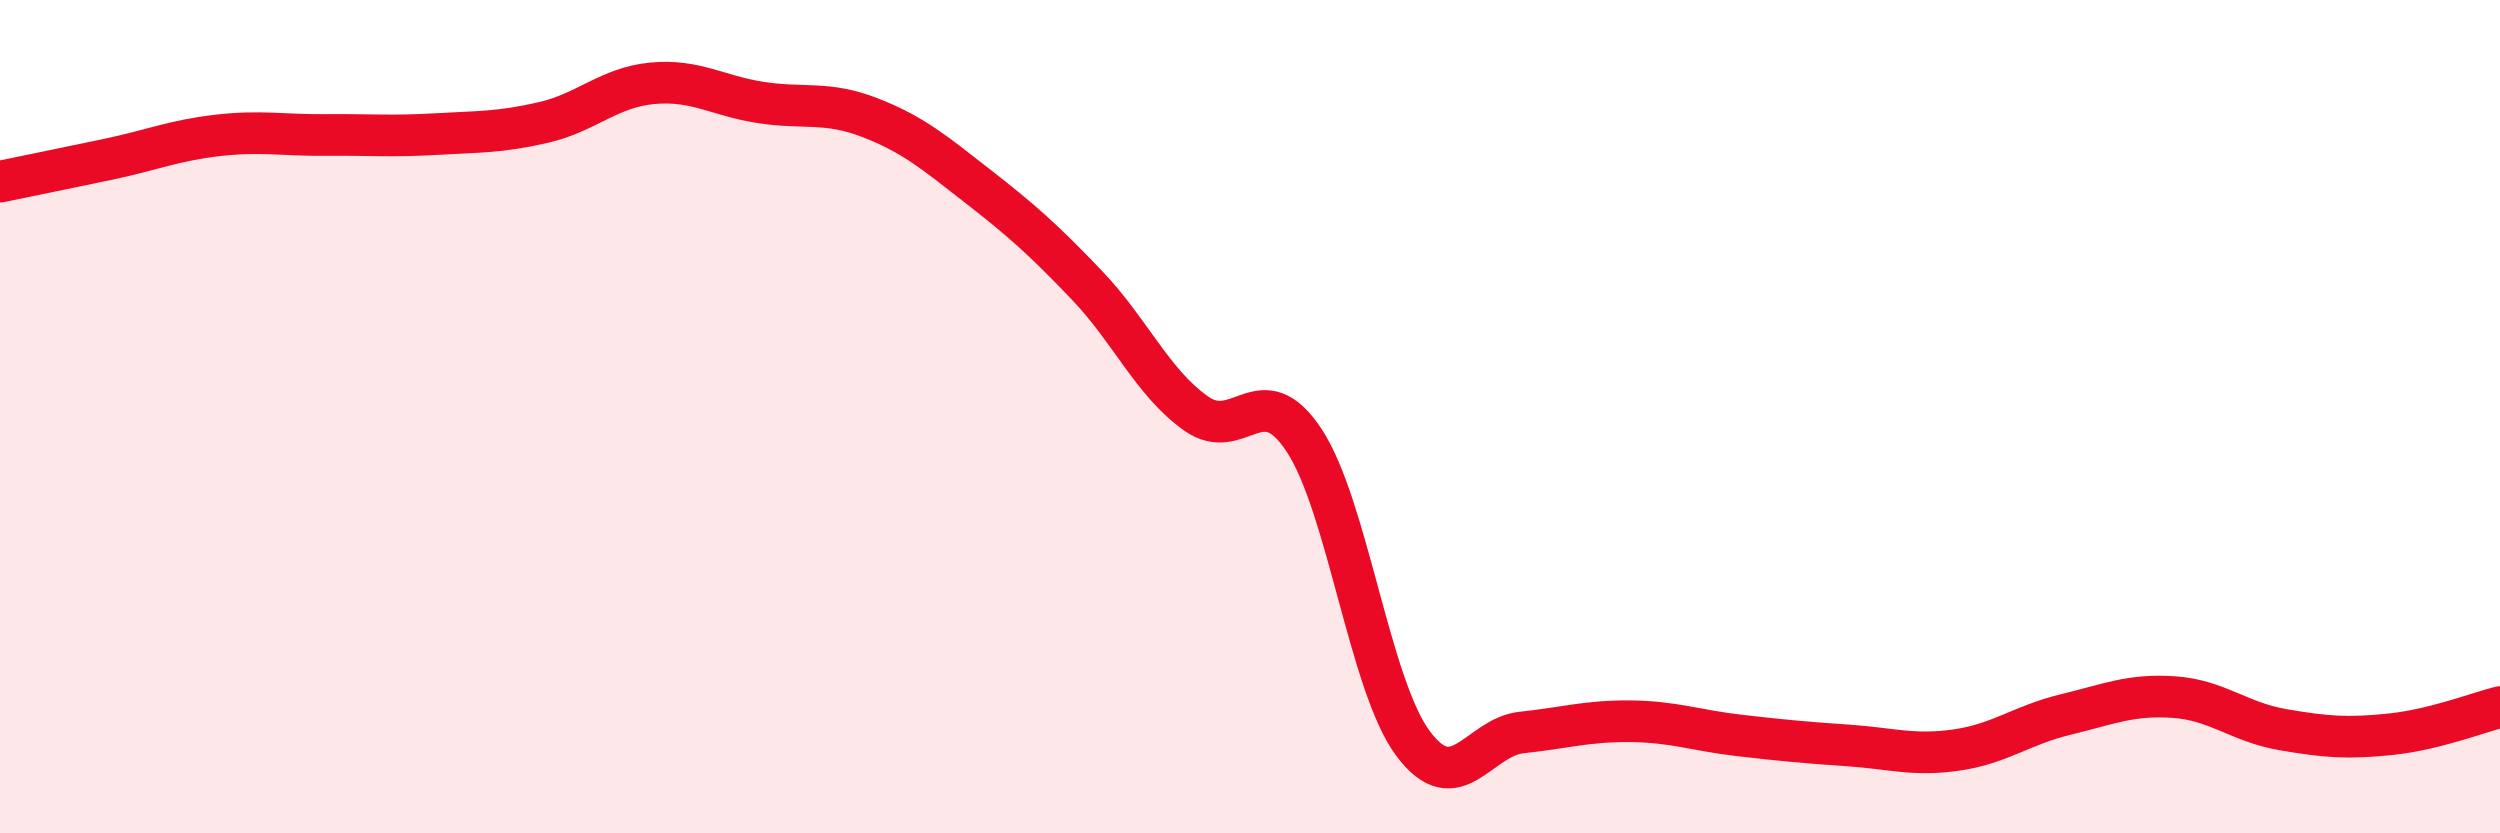
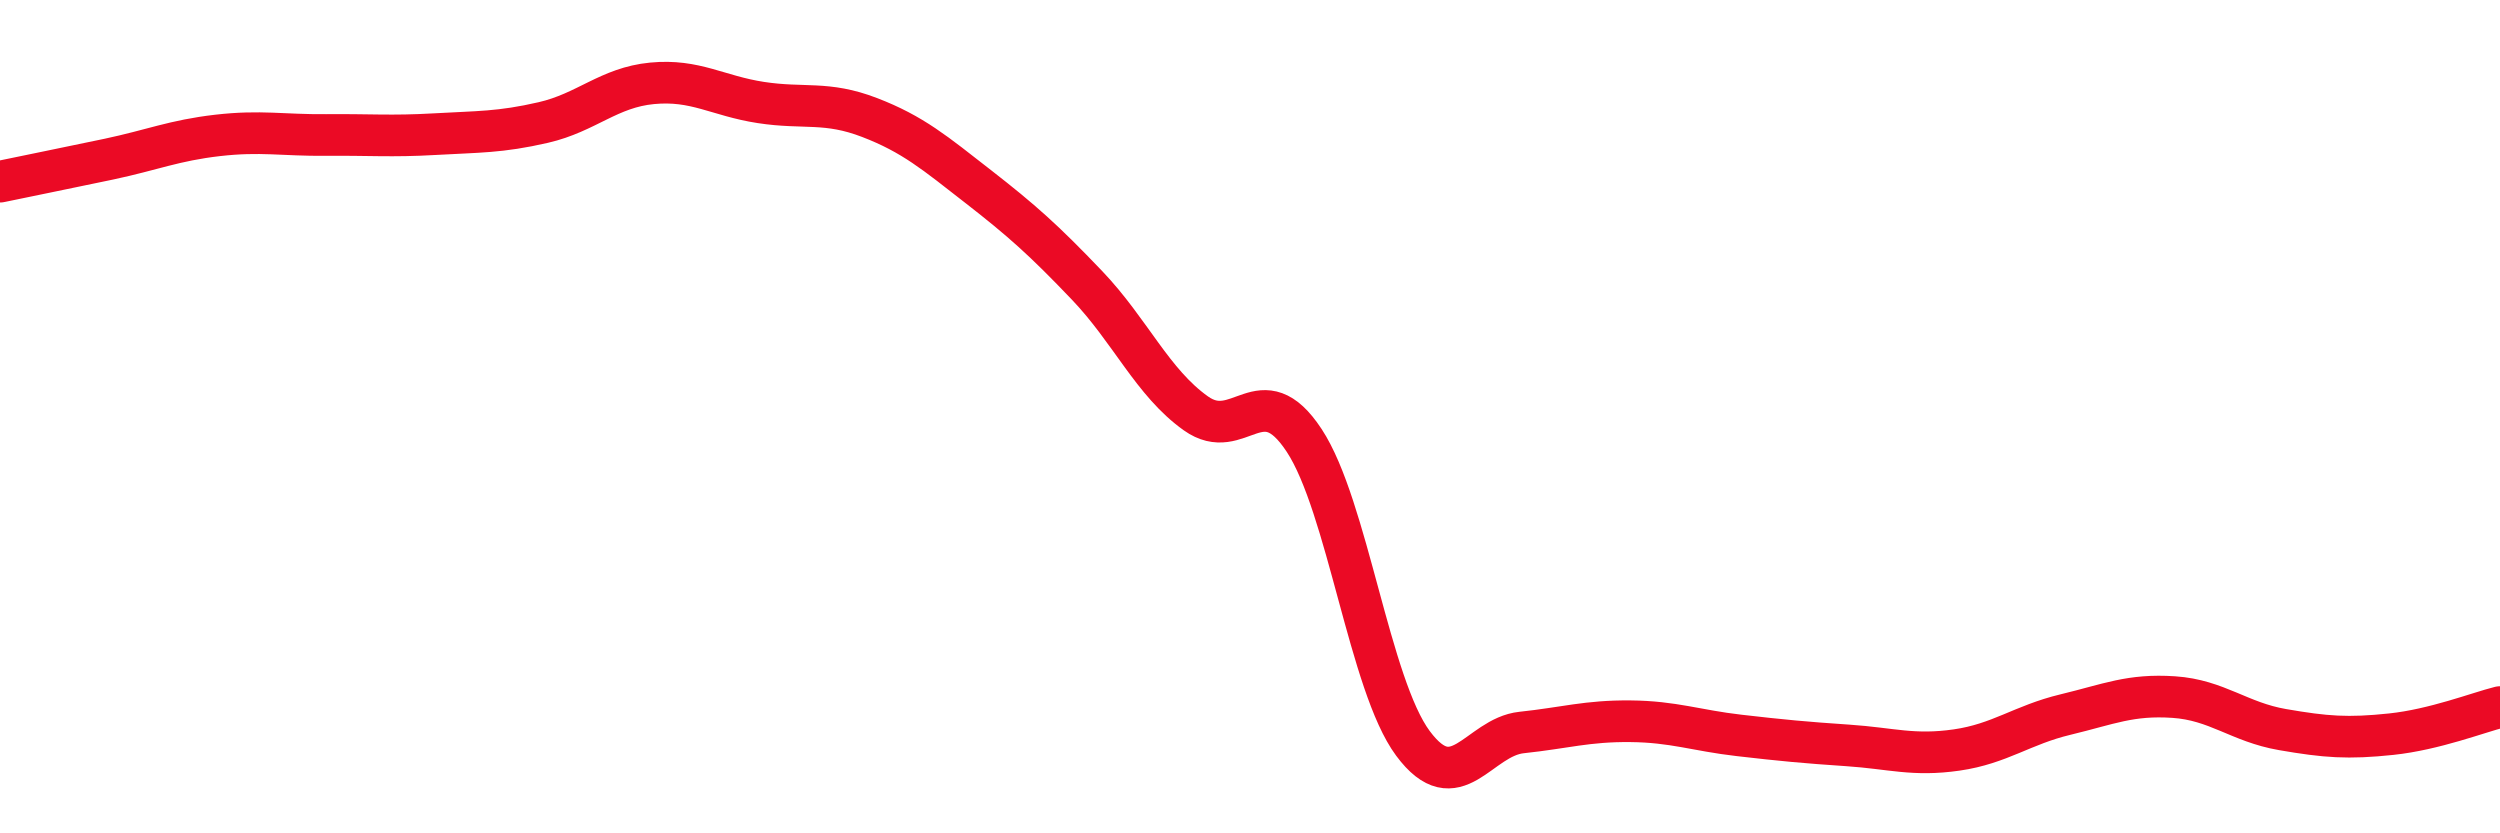
<svg xmlns="http://www.w3.org/2000/svg" width="60" height="20" viewBox="0 0 60 20">
-   <path d="M 0,4.36 C 0.52,4.25 1.57,4.04 2.61,3.82 C 3.65,3.6 4.18,3.37 5.22,3.25 C 6.26,3.13 6.79,3.25 7.83,3.24 C 8.87,3.23 9.39,3.28 10.43,3.22 C 11.47,3.16 12,3.18 13.04,2.94 C 14.08,2.7 14.61,2.1 15.65,2 C 16.69,1.9 17.22,2.3 18.26,2.46 C 19.3,2.62 19.83,2.42 20.87,2.82 C 21.91,3.22 22.44,3.67 23.48,4.48 C 24.52,5.29 25.05,5.76 26.09,6.85 C 27.13,7.94 27.66,9.18 28.7,9.92 C 29.74,10.66 30.26,8.99 31.3,10.57 C 32.34,12.15 32.87,16.44 33.91,17.84 C 34.95,19.24 35.48,17.69 36.52,17.58 C 37.56,17.47 38.09,17.3 39.13,17.31 C 40.17,17.32 40.7,17.53 41.74,17.65 C 42.78,17.77 43.31,17.82 44.35,17.89 C 45.39,17.96 45.92,18.15 46.96,18 C 48,17.85 48.53,17.4 49.57,17.15 C 50.61,16.9 51.13,16.66 52.17,16.73 C 53.21,16.8 53.74,17.33 54.78,17.51 C 55.82,17.69 56.35,17.73 57.39,17.62 C 58.43,17.51 59.48,17.1 60,16.97L60 20L0 20Z" fill="#EB0A25" opacity="0.1" stroke-linecap="round" stroke-linejoin="round" />
  <path d="M 0,4.36 C 0.52,4.25 1.57,4.04 2.61,3.82 C 3.65,3.6 4.18,3.37 5.22,3.25 C 6.26,3.13 6.79,3.25 7.83,3.24 C 8.87,3.23 9.39,3.28 10.43,3.22 C 11.47,3.16 12,3.18 13.04,2.94 C 14.08,2.7 14.61,2.1 15.65,2 C 16.69,1.9 17.22,2.3 18.26,2.46 C 19.3,2.62 19.83,2.42 20.87,2.82 C 21.91,3.22 22.44,3.67 23.48,4.48 C 24.52,5.29 25.05,5.76 26.09,6.85 C 27.13,7.94 27.66,9.18 28.7,9.92 C 29.74,10.66 30.26,8.99 31.3,10.57 C 32.34,12.15 32.87,16.44 33.91,17.84 C 34.95,19.24 35.48,17.69 36.52,17.58 C 37.56,17.47 38.09,17.3 39.13,17.31 C 40.17,17.32 40.7,17.53 41.74,17.65 C 42.78,17.77 43.31,17.82 44.35,17.89 C 45.39,17.96 45.92,18.15 46.96,18 C 48,17.85 48.53,17.4 49.57,17.15 C 50.61,16.9 51.13,16.66 52.17,16.73 C 53.21,16.8 53.74,17.33 54.78,17.51 C 55.82,17.69 56.35,17.73 57.39,17.62 C 58.43,17.51 59.48,17.1 60,16.97" stroke="#EB0A25" stroke-width="1" fill="none" stroke-linecap="round" stroke-linejoin="round" />
</svg>